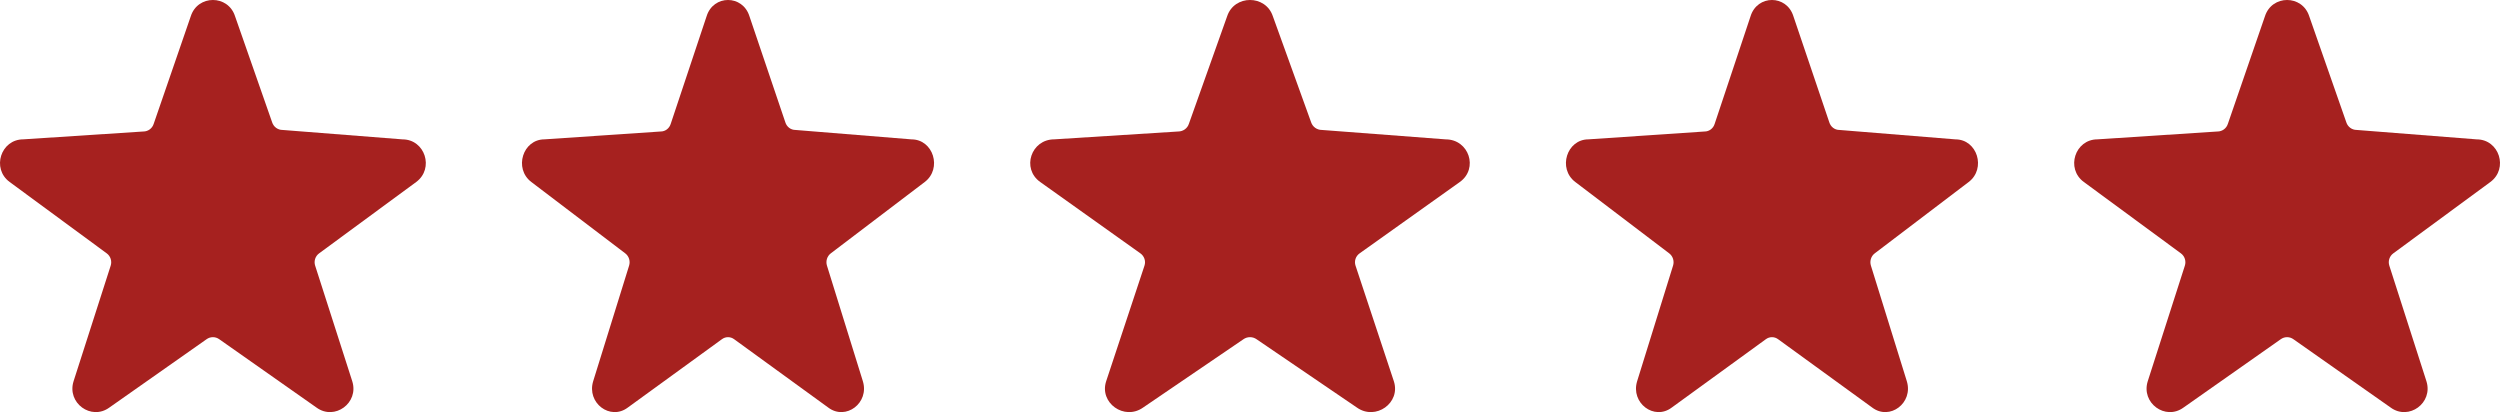
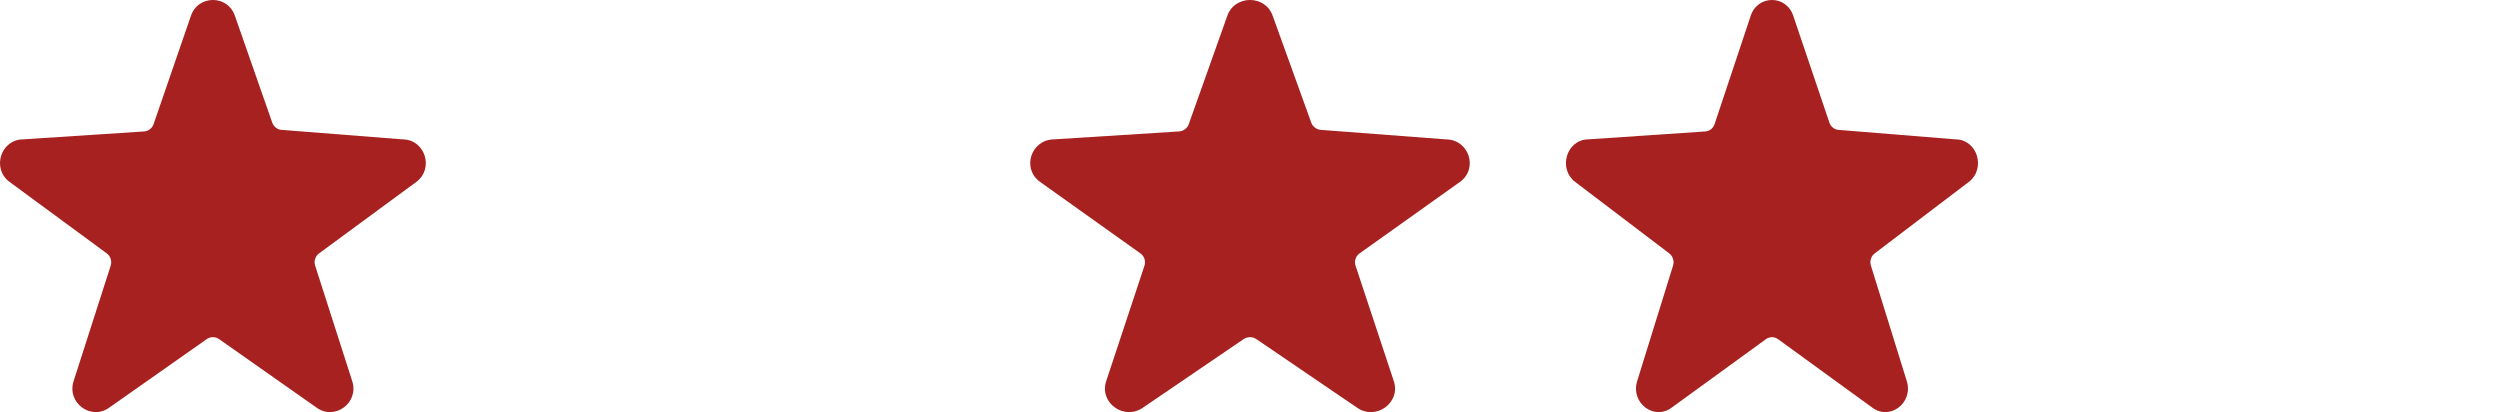
<svg xmlns="http://www.w3.org/2000/svg" width="182" height="30" viewBox="0 0 182 30" fill="none">
  <g clip-path="url(#clip0_617_8697)">
    <path d="M17.112 1.184L19.812 8.906C19.919 9.235 20.221 9.46 20.565 9.46L29.302 10.146C30.944 10.146 31.626 12.271 30.299 13.249L23.23 18.445C22.953 18.648 22.836 19.01 22.943 19.34L25.642 27.748C26.15 29.328 24.362 30.642 23.034 29.666L15.965 24.698C15.688 24.495 15.312 24.495 15.035 24.698L7.966 29.666C6.637 30.642 4.851 29.328 5.358 27.748L8.058 19.34C8.164 19.011 8.048 18.649 7.771 18.445L0.702 13.248C-0.627 12.271 0.057 10.144 1.699 10.144L10.436 9.573C10.778 9.573 11.082 9.35 11.188 9.019L13.888 1.184C14.396 -0.396 16.605 -0.396 17.112 1.184Z" fill="#A6211F" />
  </g>
  <g clip-path="url(#clip1_617_8697)">
-     <path d="M54.56 1.184L57.173 8.906C57.276 9.235 57.569 9.46 57.901 9.46L66.356 10.146C67.946 10.146 68.606 12.271 67.321 13.249L60.48 18.445C60.212 18.648 60.1 19.01 60.203 19.34L62.815 27.748C63.306 29.328 61.576 30.642 60.291 29.666L53.45 24.698C53.182 24.495 52.818 24.495 52.55 24.698L45.709 29.666C44.423 30.642 42.694 29.328 43.185 27.748L45.798 19.34C45.901 19.011 45.788 18.649 45.52 18.445L38.679 13.248C37.393 12.271 38.055 10.144 39.644 10.144L48.099 9.573C48.431 9.573 48.725 9.35 48.828 9.019L51.44 1.184C51.931 -0.396 54.069 -0.396 54.56 1.184Z" fill="#A6211F" />
-   </g>
+     </g>
  <g clip-path="url(#clip2_617_8697)">
    <path d="M92.664 1.184L95.451 8.906C95.561 9.235 95.874 9.46 96.228 9.46L105.247 10.146C106.942 10.146 107.647 12.271 106.276 13.249L98.979 18.445C98.693 18.648 98.573 19.01 98.683 19.34L101.47 27.748C101.993 29.328 100.148 30.642 98.777 29.666L91.48 24.698C91.195 24.495 90.806 24.495 90.52 24.698L83.223 29.666C81.852 30.642 80.007 29.328 80.531 27.748L83.318 19.34C83.428 19.011 83.307 18.649 83.022 18.445L75.725 13.248C74.353 12.271 75.059 10.144 76.754 10.144L85.772 9.573C86.126 9.573 86.44 9.35 86.549 9.019L89.336 1.184C89.86 -0.396 92.141 -0.396 92.664 1.184Z" fill="#A6211F" />
  </g>
  <g clip-path="url(#clip3_617_8697)">
    <path d="M130.56 1.184L133.173 8.906C133.276 9.235 133.569 9.46 133.902 9.46L142.357 10.146C143.946 10.146 144.606 12.271 143.321 13.249L136.48 18.445C136.212 18.648 136.1 19.01 136.203 19.34L138.815 27.748C139.306 29.328 137.576 30.642 136.291 29.666L129.45 24.698C129.182 24.495 128.818 24.495 128.55 24.698L121.709 29.666C120.423 30.642 118.694 29.328 119.185 27.748L121.798 19.34C121.901 19.011 121.788 18.649 121.52 18.445L114.679 13.248C113.393 12.271 114.055 10.144 115.644 10.144L124.099 9.573C124.43 9.573 124.725 9.35 124.827 9.019L127.44 1.184C127.931 -0.396 130.069 -0.396 130.56 1.184Z" fill="#A6211F" />
  </g>
  <g clip-path="url(#clip4_617_8697)">
    <path d="M168.112 1.184L170.812 8.906C170.918 9.235 171.221 9.46 171.565 9.46L180.302 10.146C181.944 10.146 182.626 12.271 181.299 13.249L174.23 18.445C173.953 18.648 173.836 19.01 173.943 19.34L176.642 27.748C177.15 29.328 175.362 30.642 174.034 29.666L166.965 24.698C166.688 24.495 166.312 24.495 166.035 24.698L158.966 29.666C157.637 30.642 155.851 29.328 156.358 27.748L159.058 19.34C159.164 19.011 159.048 18.649 158.771 18.445L151.702 13.248C150.373 12.271 151.057 10.144 152.699 10.144L161.436 9.573C161.778 9.573 162.082 9.35 162.188 9.019L164.888 1.184C165.396 -0.396 167.605 -0.396 168.112 1.184Z" fill="#A6211F" />
  </g>
  <defs>
    <clipPath id="clip0_617_8697">
      <rect width="31" height="30" fill="white" />
    </clipPath>
    <clipPath id="clip1_617_8697">
      <rect width="30" height="30" fill="white" transform="translate(38)" />
    </clipPath>
    <clipPath id="clip2_617_8697">
      <rect width="32" height="30" fill="white" transform="translate(75)" />
    </clipPath>
    <clipPath id="clip3_617_8697">
      <rect width="30" height="30" fill="white" transform="translate(114)" />
    </clipPath>
    <clipPath id="clip4_617_8697">
-       <rect width="31" height="30" fill="white" transform="translate(151)" />
-     </clipPath>
+       </clipPath>
  </defs>
</svg>